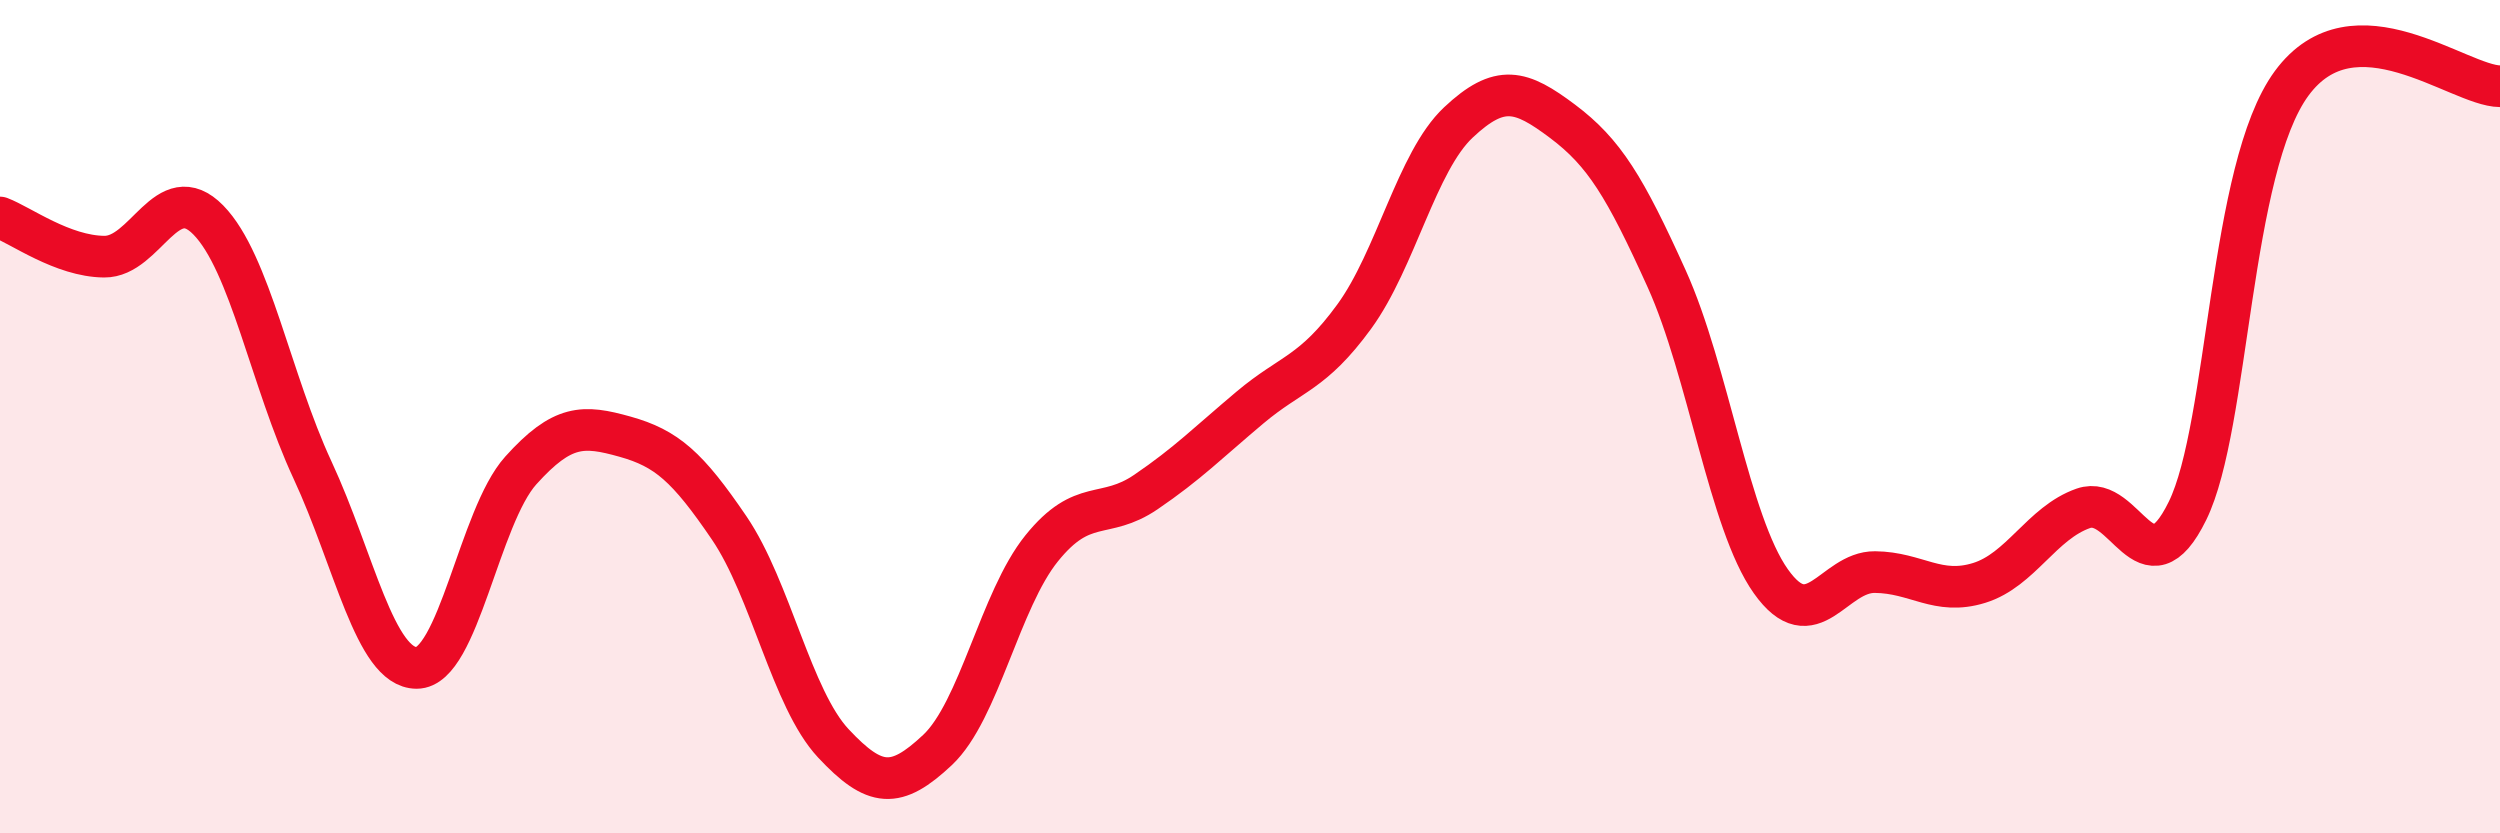
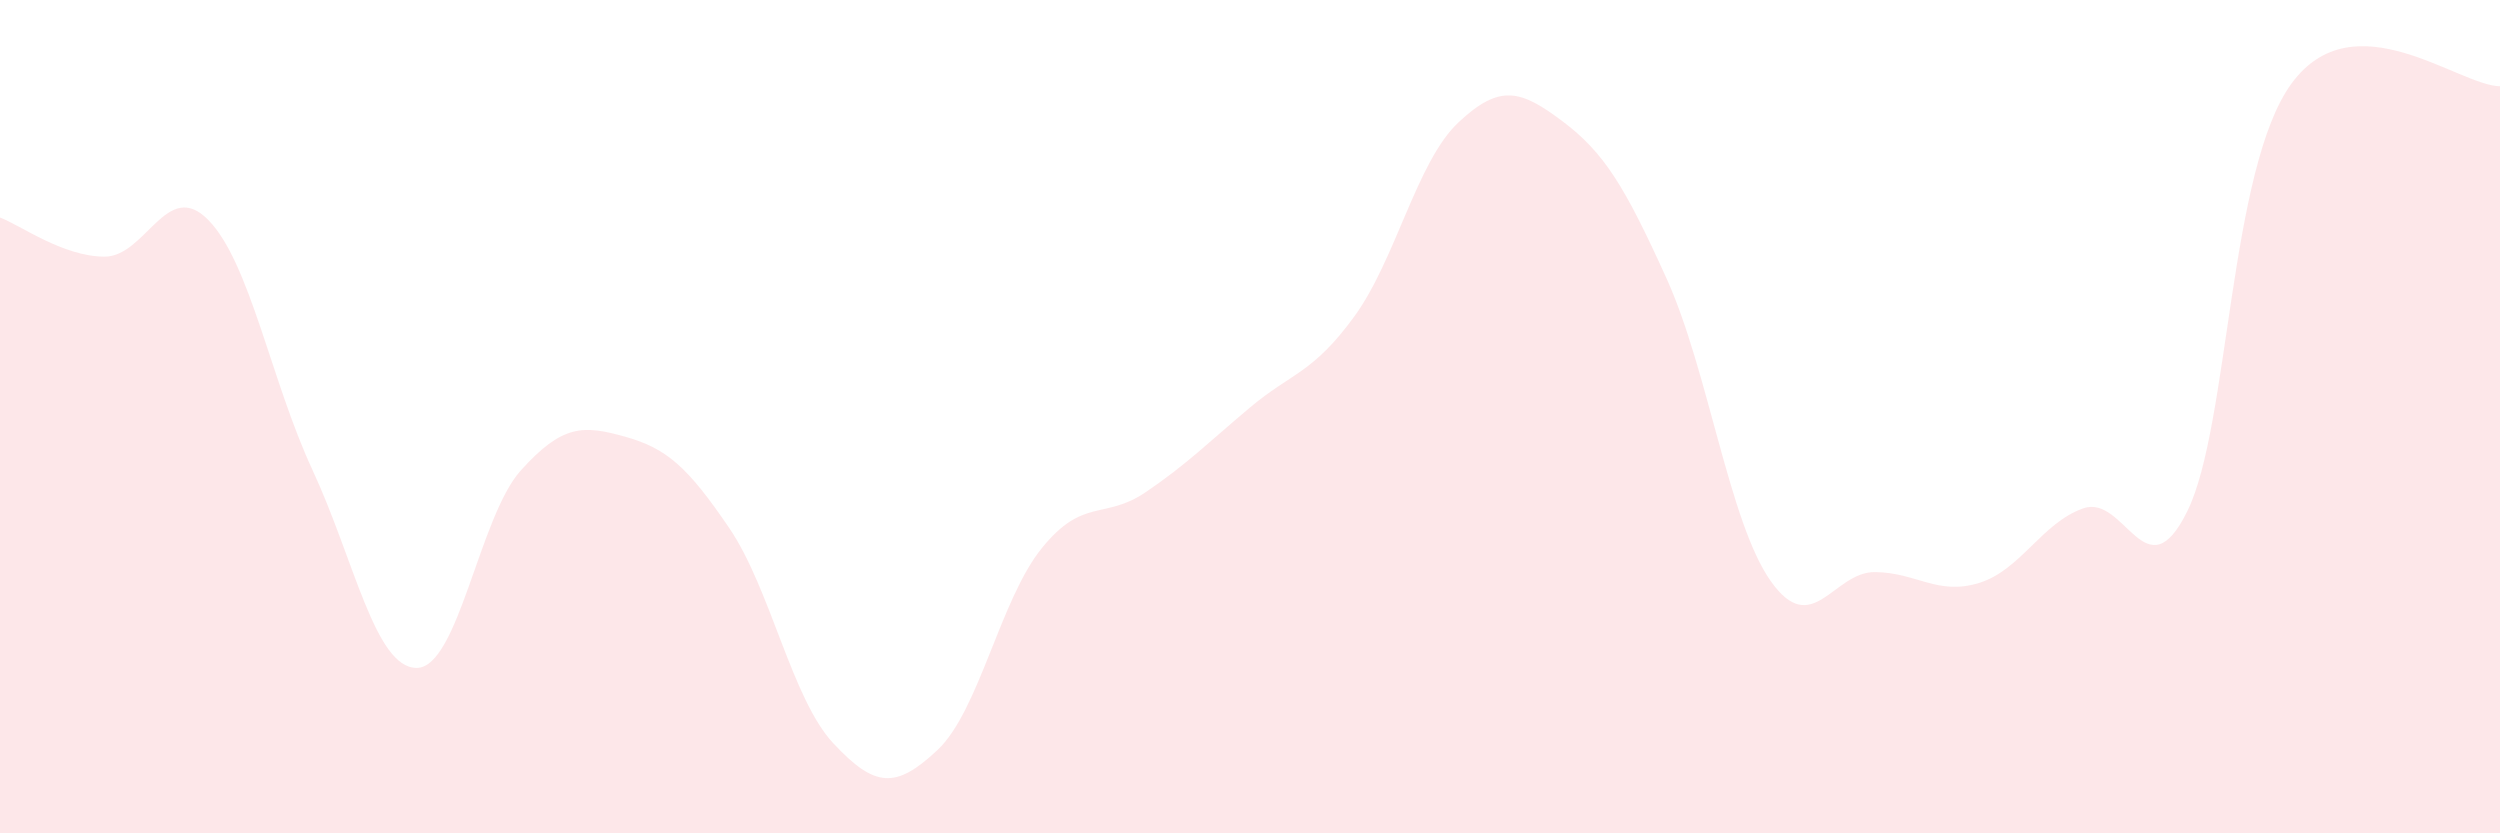
<svg xmlns="http://www.w3.org/2000/svg" width="60" height="20" viewBox="0 0 60 20">
  <path d="M 0,5.22 C 0.5,5.41 1.5,6.15 2.5,6.16 C 3.5,6.17 4,4.26 5,5.28 C 6,6.3 6.5,9.13 7.5,11.28 C 8.5,13.43 9,16.03 10,16.03 C 11,16.03 11.5,12.4 12.5,11.29 C 13.5,10.18 14,10.2 15,10.48 C 16,10.76 16.5,11.2 17.5,12.67 C 18.5,14.14 19,16.77 20,17.84 C 21,18.91 21.5,18.94 22.5,18 C 23.5,17.06 24,14.4 25,13.16 C 26,11.92 26.5,12.49 27.5,11.81 C 28.5,11.13 29,10.62 30,9.78 C 31,8.94 31.5,8.97 32.5,7.6 C 33.5,6.23 34,3.88 35,2.94 C 36,2 36.5,2.16 37.5,2.91 C 38.5,3.66 39,4.48 40,6.69 C 41,8.9 41.5,12.54 42.5,13.95 C 43.5,15.36 44,13.72 45,13.73 C 46,13.74 46.5,14.3 47.5,13.99 C 48.5,13.68 49,12.55 50,12.2 C 51,11.85 51.5,14.3 52.5,12.26 C 53.5,10.22 53.5,4.04 55,2 C 56.5,-0.04 59,2.06 60,2.07L60 20L0 20Z" fill="#EB0A25" opacity="0.1" stroke-linecap="round" stroke-linejoin="round" />
-   <path d="M 0,5.22 C 0.5,5.41 1.5,6.15 2.5,6.16 C 3.5,6.17 4,4.26 5,5.28 C 6,6.3 6.5,9.13 7.5,11.28 C 8.5,13.43 9,16.03 10,16.03 C 11,16.03 11.5,12.4 12.5,11.29 C 13.5,10.18 14,10.2 15,10.48 C 16,10.76 16.5,11.2 17.5,12.67 C 18.5,14.14 19,16.77 20,17.84 C 21,18.91 21.5,18.94 22.5,18 C 23.5,17.06 24,14.4 25,13.16 C 26,11.92 26.5,12.49 27.5,11.81 C 28.5,11.13 29,10.62 30,9.78 C 31,8.94 31.5,8.97 32.5,7.6 C 33.5,6.23 34,3.88 35,2.94 C 36,2 36.5,2.16 37.5,2.91 C 38.5,3.66 39,4.48 40,6.69 C 41,8.9 41.5,12.54 42.5,13.95 C 43.5,15.36 44,13.72 45,13.73 C 46,13.74 46.5,14.3 47.5,13.99 C 48.5,13.68 49,12.55 50,12.2 C 51,11.85 51.5,14.3 52.5,12.26 C 53.5,10.22 53.5,4.04 55,2 C 56.5,-0.04 59,2.06 60,2.07" stroke="#EB0A25" stroke-width="1" fill="none" stroke-linecap="round" stroke-linejoin="round" />
</svg>